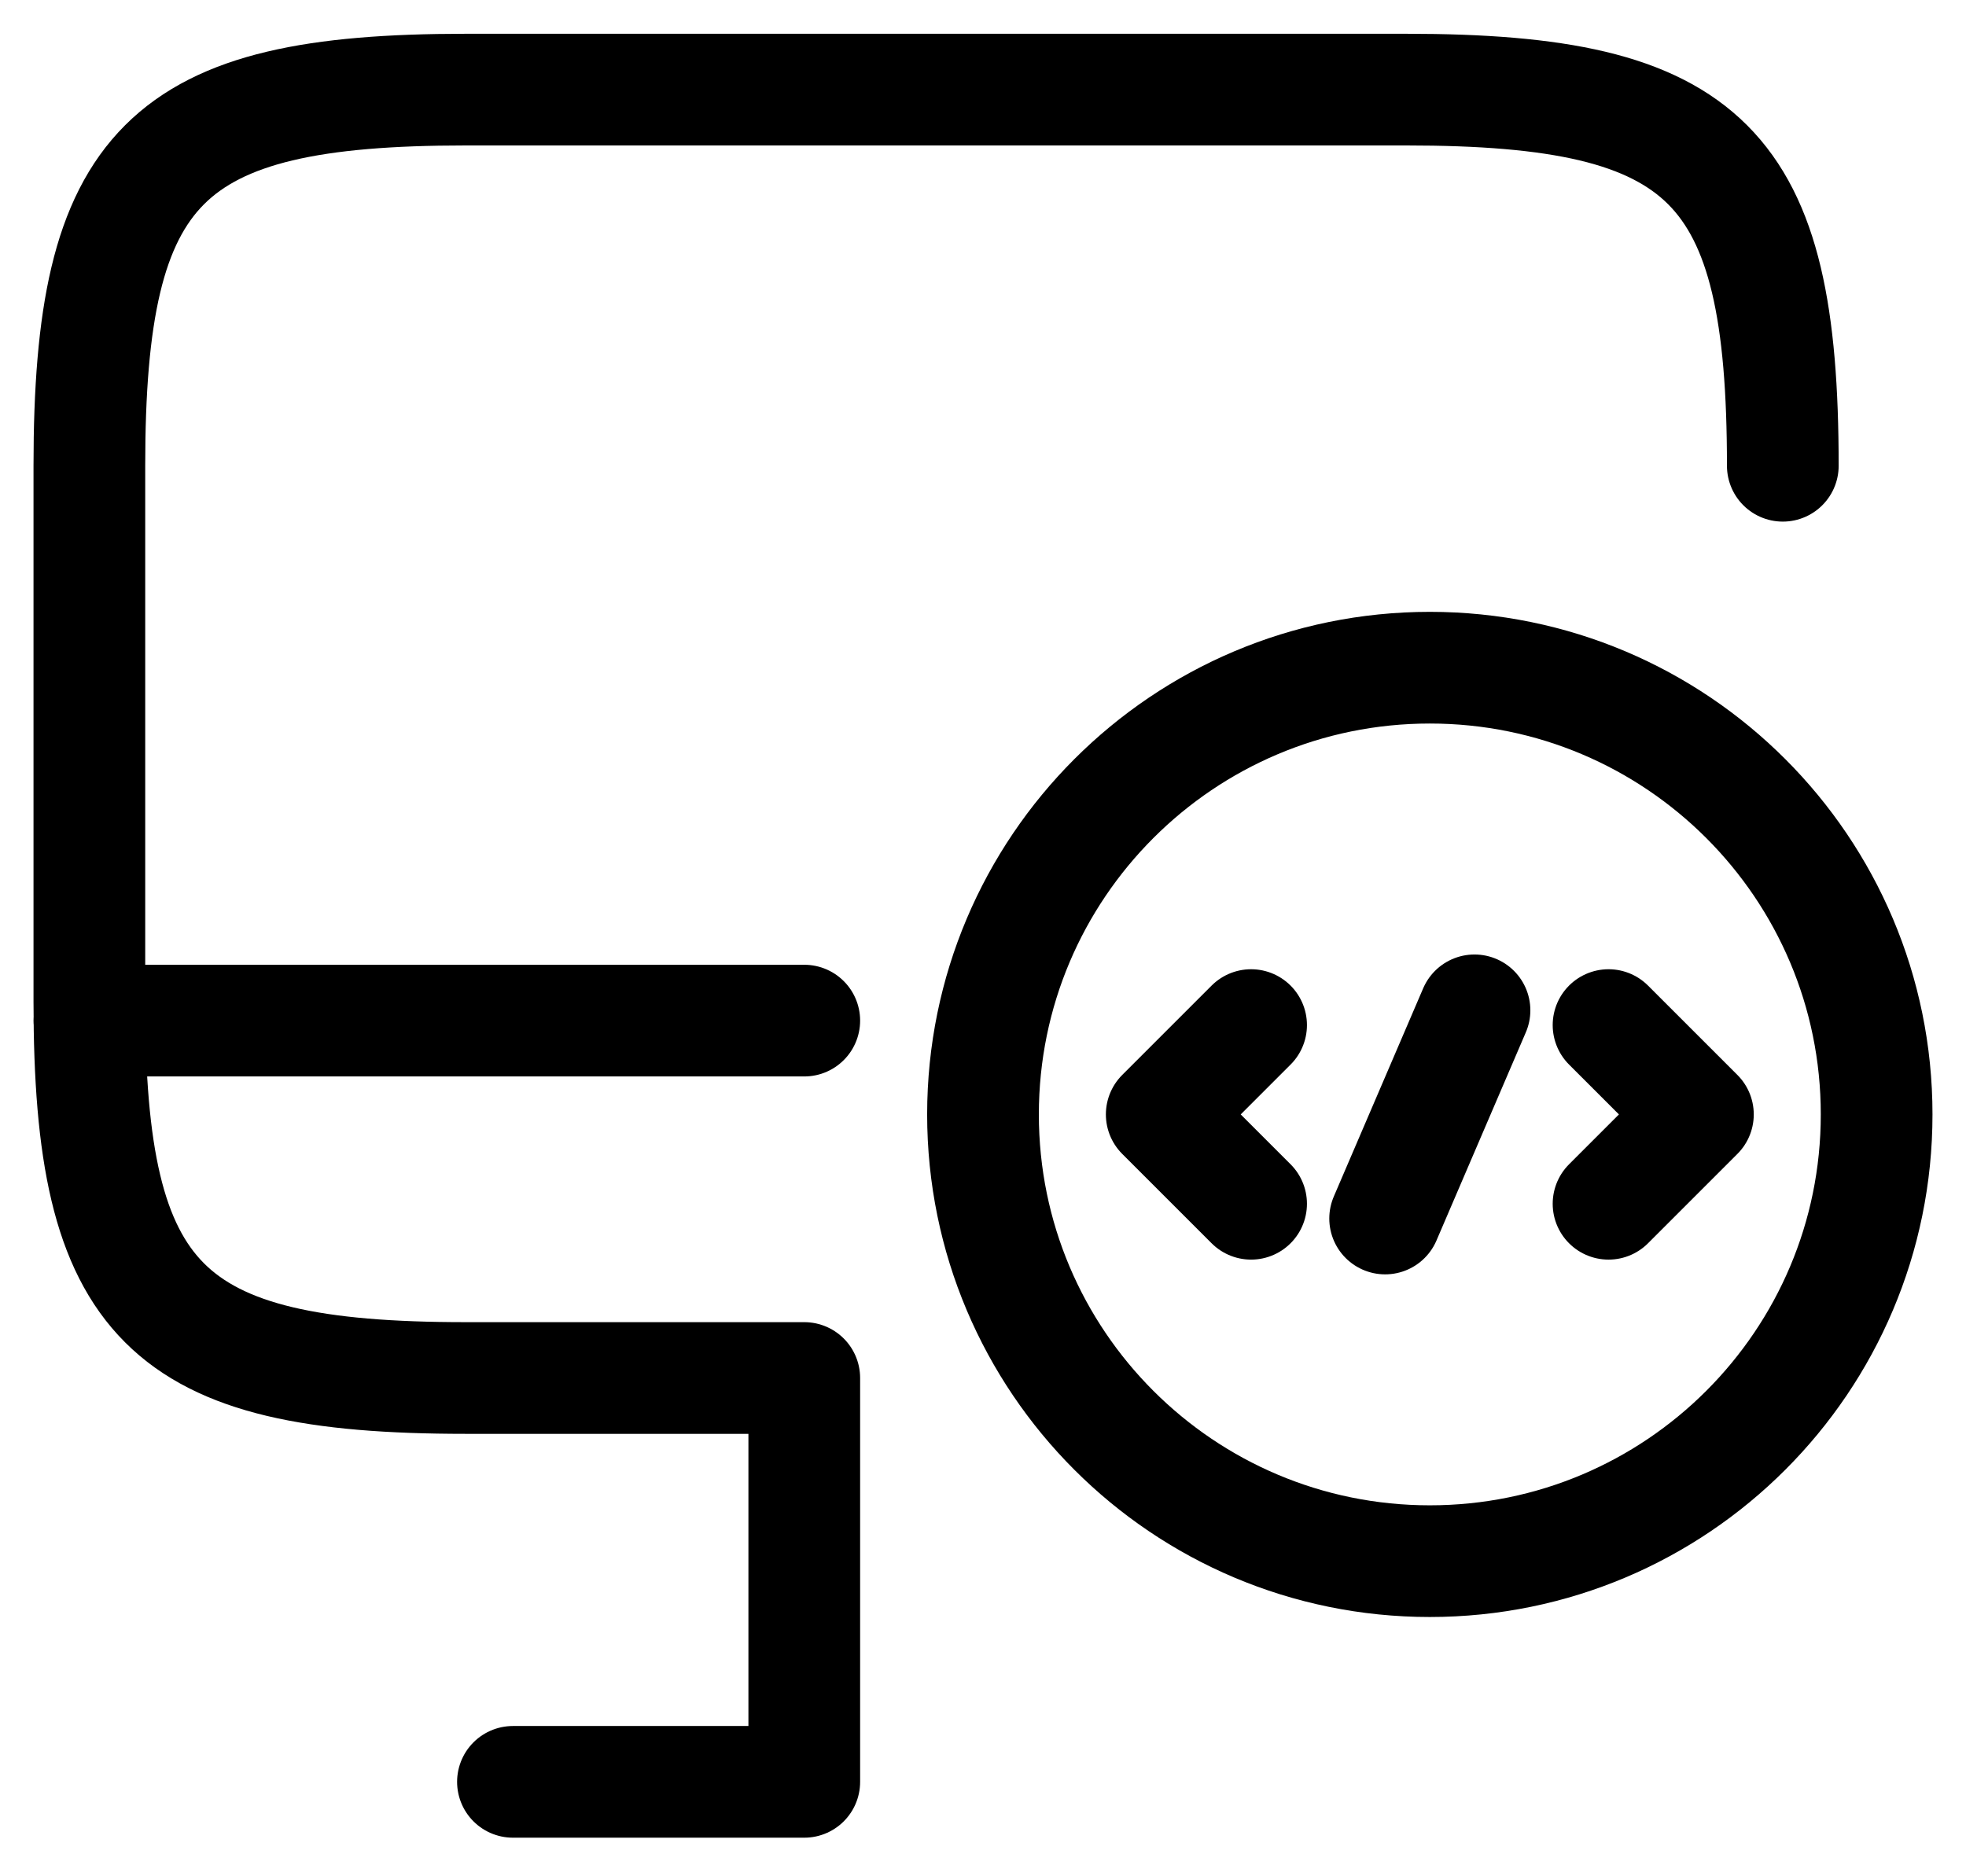
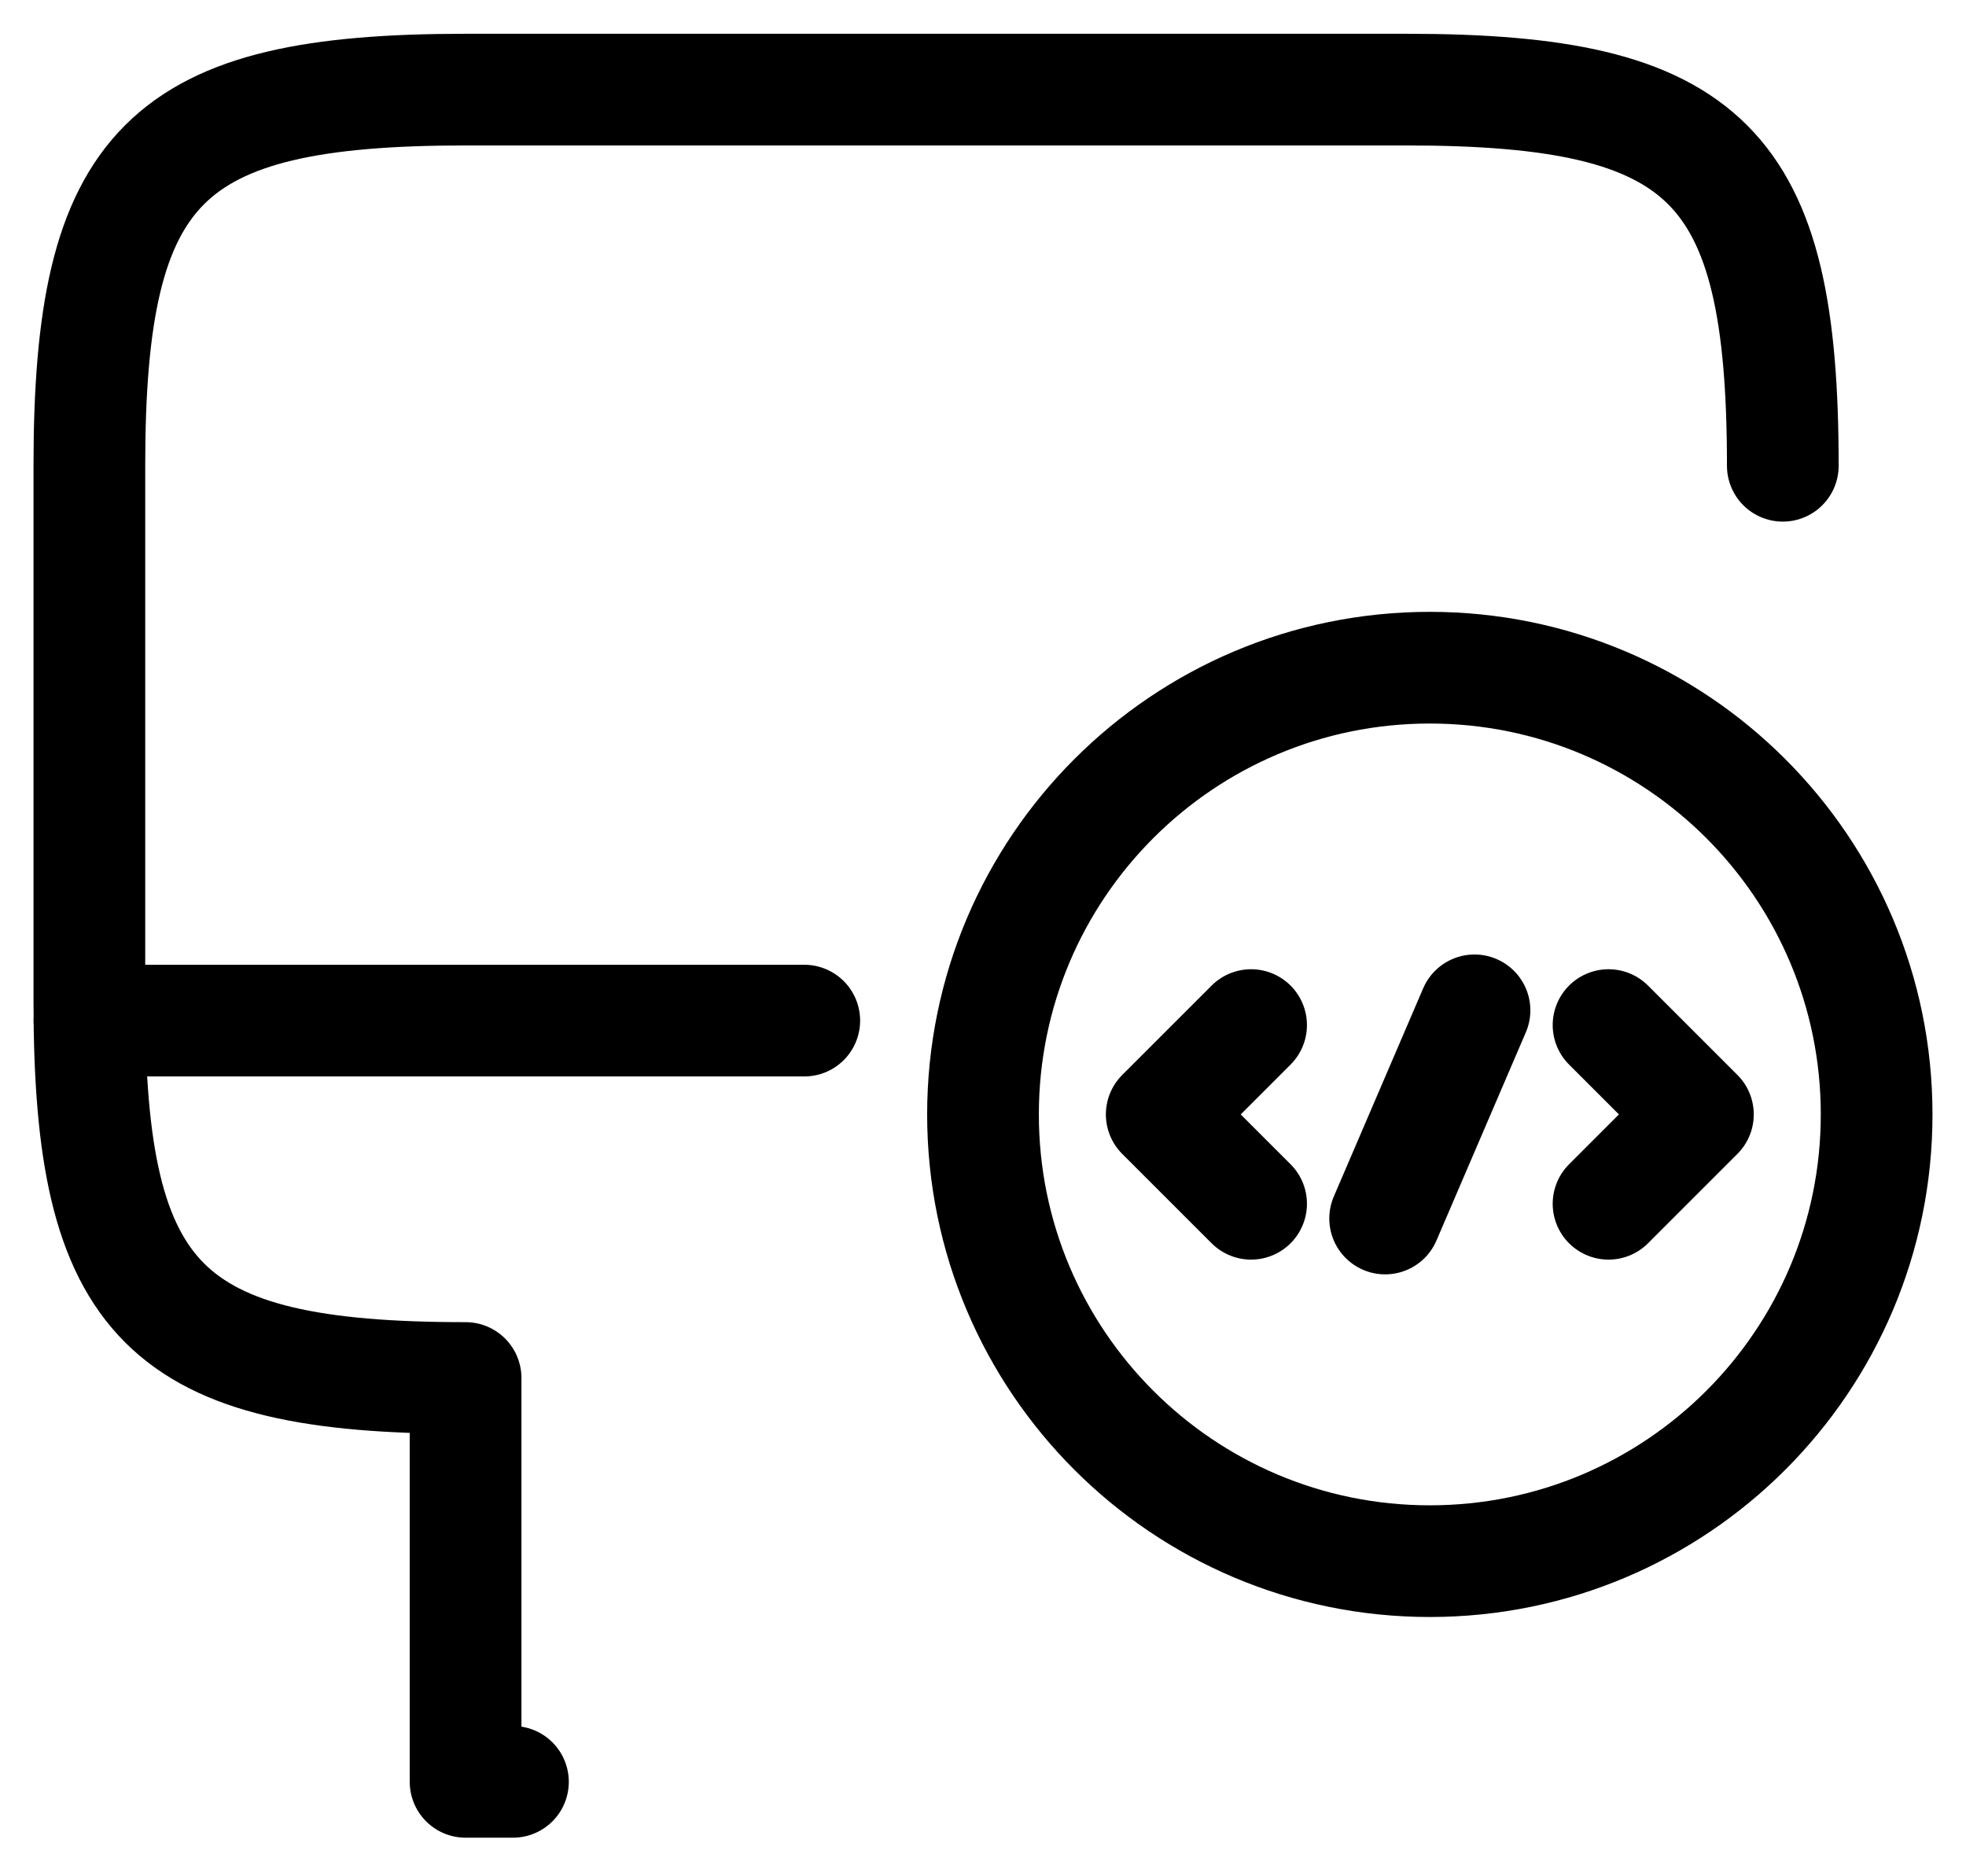
<svg xmlns="http://www.w3.org/2000/svg" width="22" height="21" viewBox="0 0 22 21" fill="none">
-   <path d="M19.95 5.213C19.95 1.843 19.11 1.003 15.74 1.003H5.21C1.84 1.003 1 1.843 1 5.213V11.213C1 14.583 1.84 15.423 5.21 15.423H9V19.943L5.74 19.943M1 11.423H9M14 11.473L13 12.473L14 13.473M18 11.473L19 12.473L18 13.473M16.5 11.308L15.5 13.638M21 12.473C21 15.235 18.761 17.473 16 17.473C13.239 17.473 11 15.235 11 12.473C11 9.712 13.239 7.473 16 7.473C18.761 7.473 21 9.712 21 12.473Z" stroke="black" stroke-width="1.25" stroke-miterlimit="10" stroke-linecap="round" stroke-linejoin="round" />
+   <path d="M19.95 5.213C19.95 1.843 19.11 1.003 15.74 1.003H5.21C1.84 1.003 1 1.843 1 5.213V11.213C1 14.583 1.84 15.423 5.21 15.423V19.943L5.74 19.943M1 11.423H9M14 11.473L13 12.473L14 13.473M18 11.473L19 12.473L18 13.473M16.5 11.308L15.5 13.638M21 12.473C21 15.235 18.761 17.473 16 17.473C13.239 17.473 11 15.235 11 12.473C11 9.712 13.239 7.473 16 7.473C18.761 7.473 21 9.712 21 12.473Z" stroke="black" stroke-width="1.25" stroke-miterlimit="10" stroke-linecap="round" stroke-linejoin="round" />
</svg>